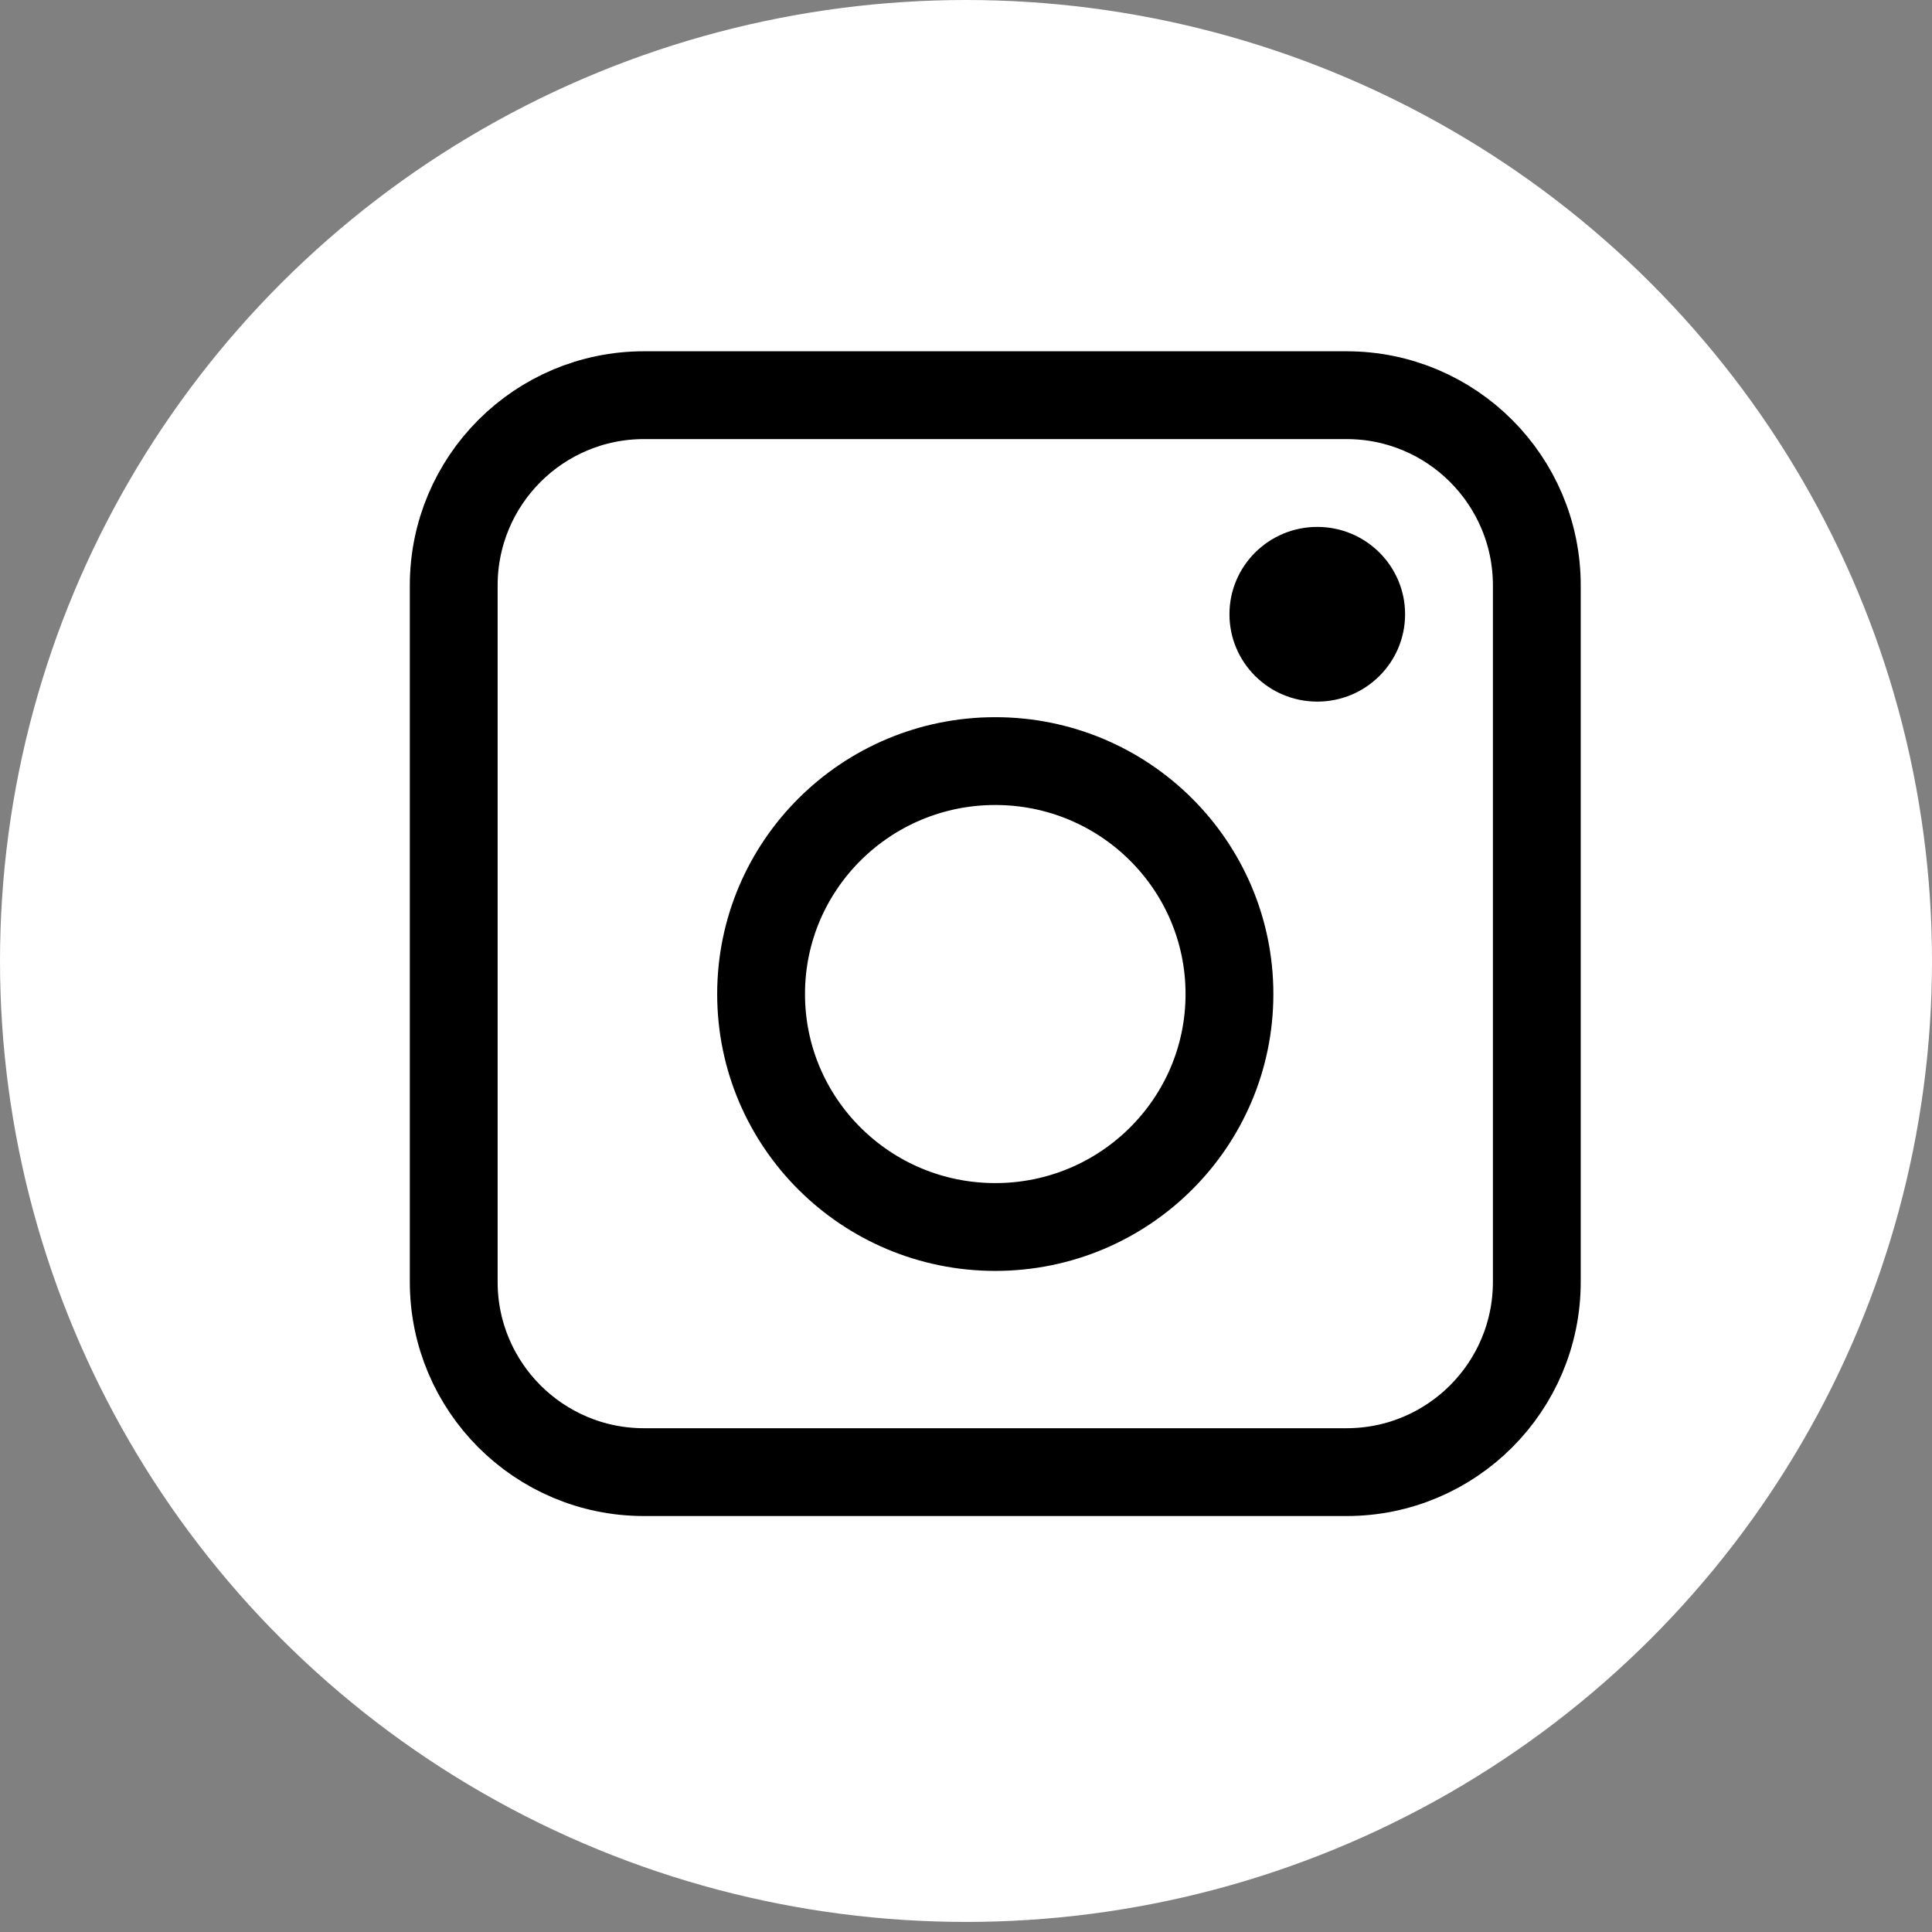
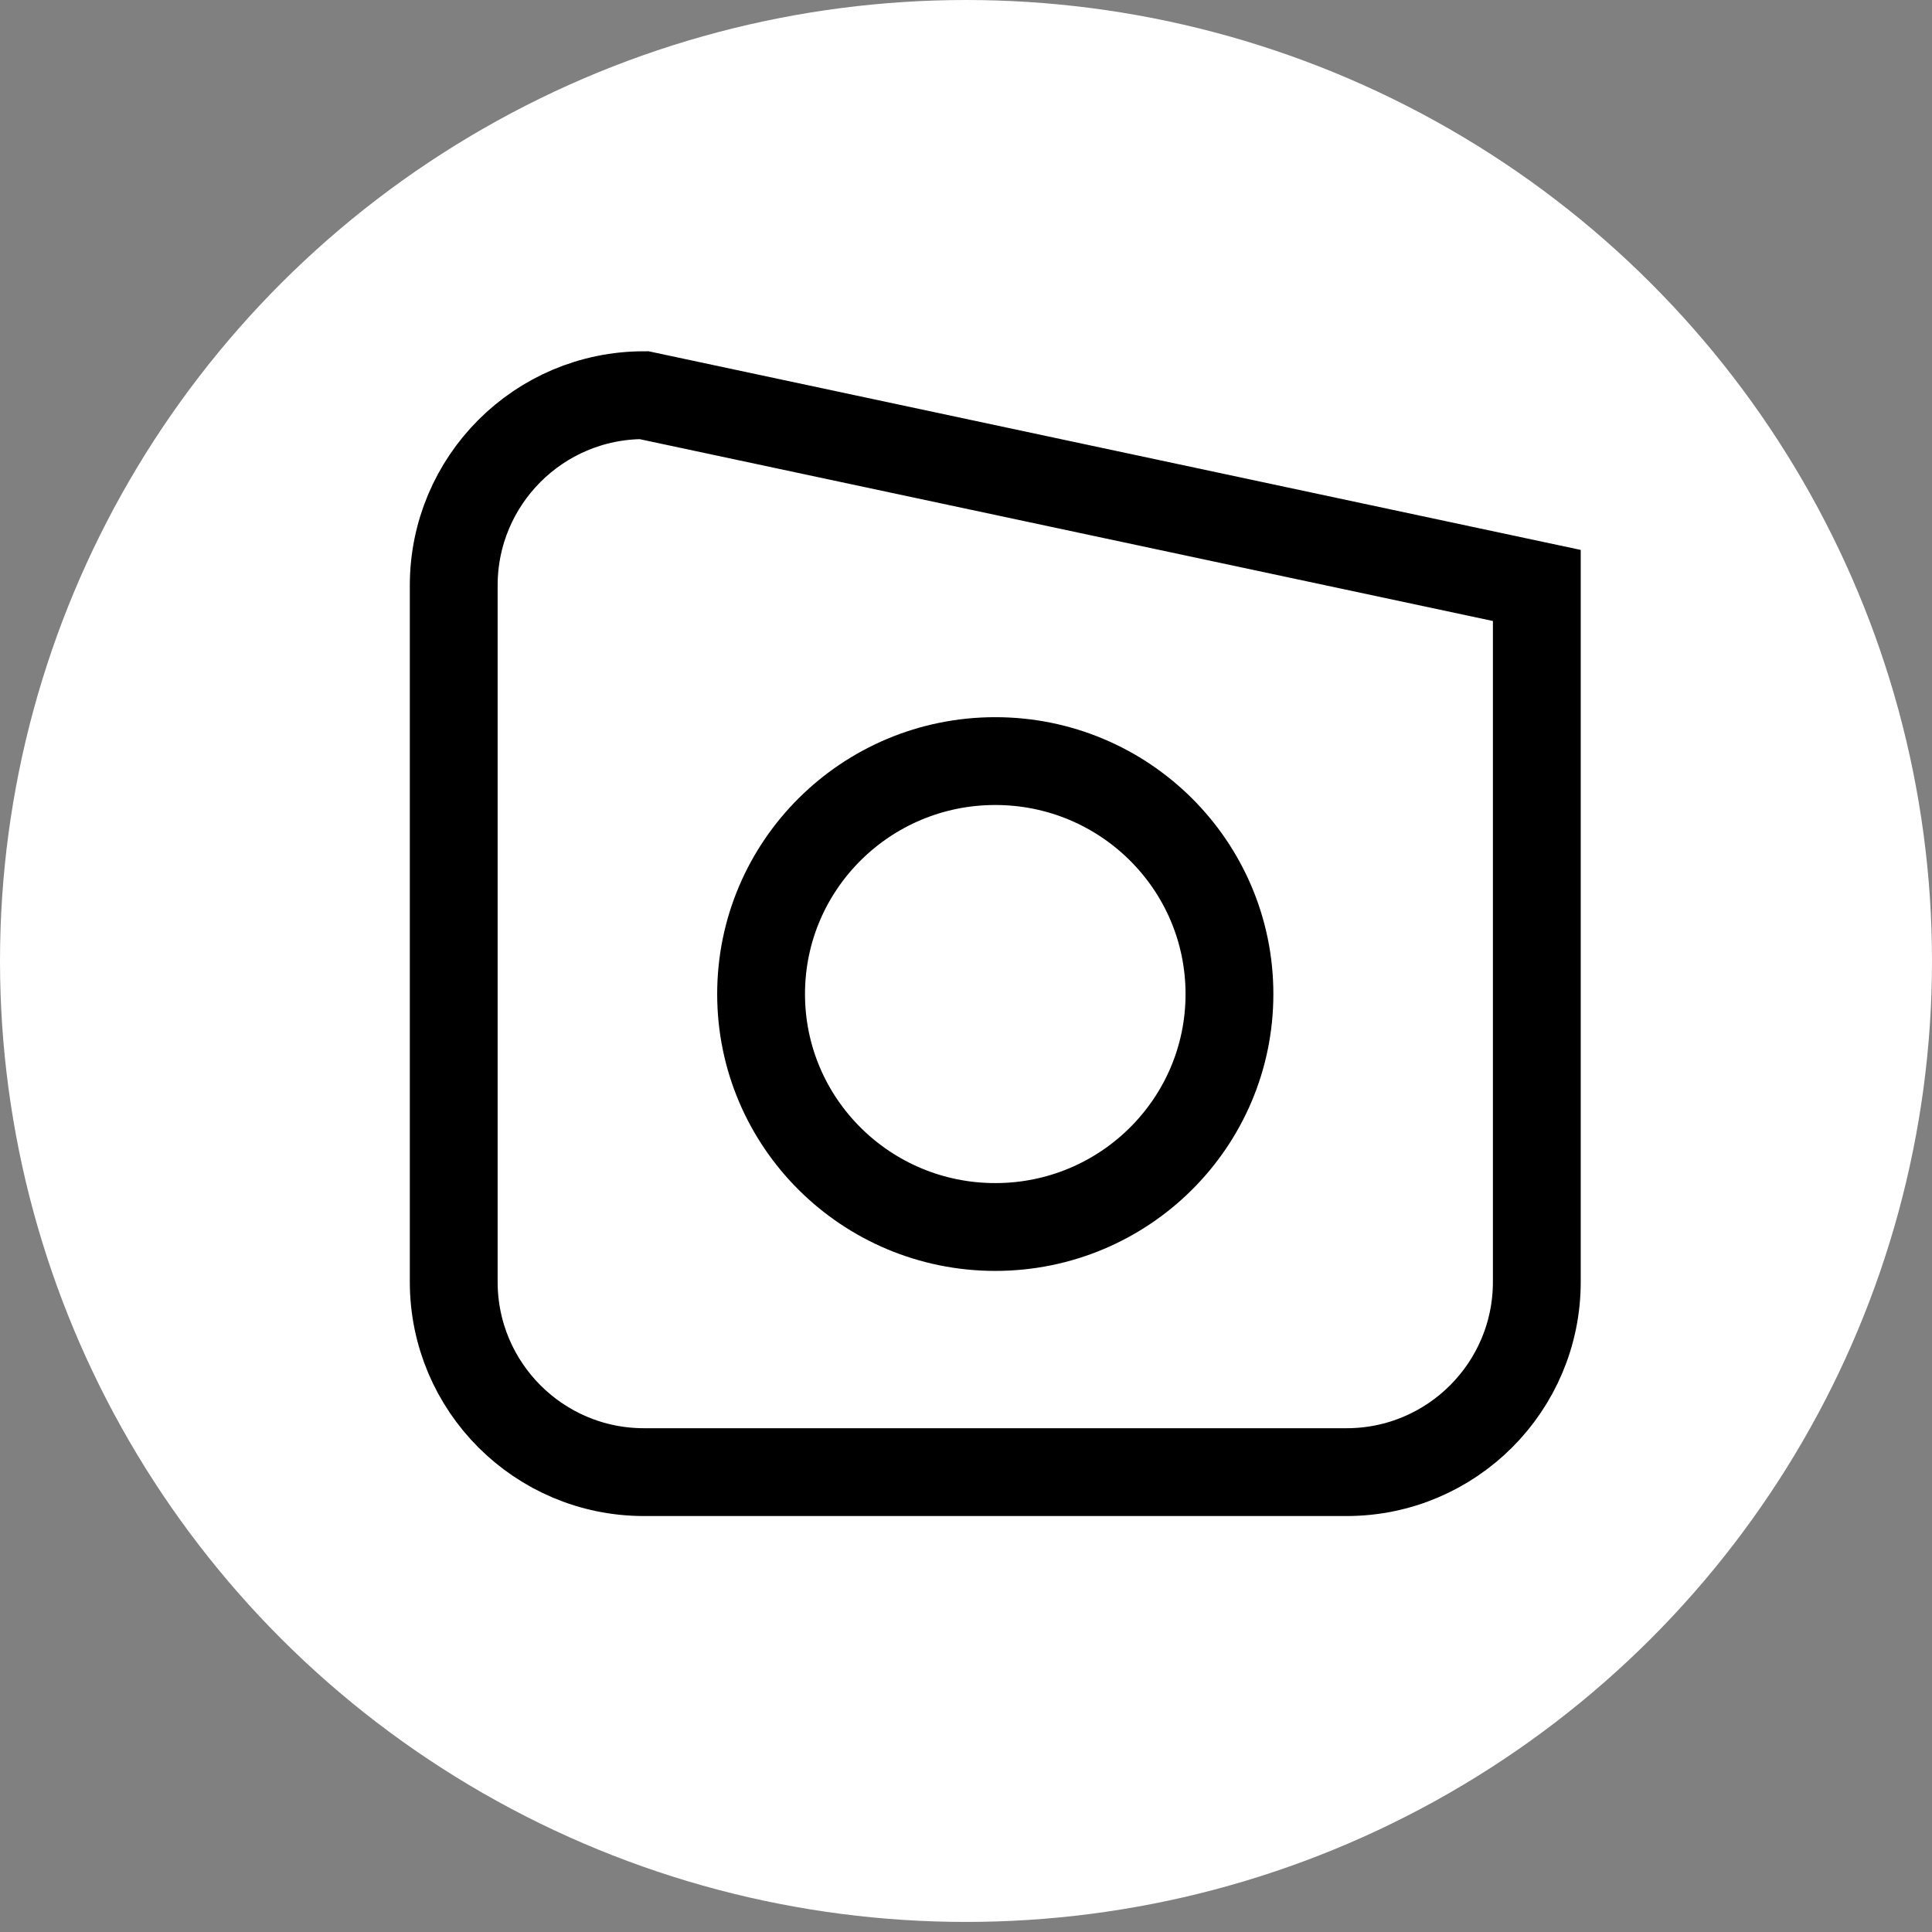
<svg xmlns="http://www.w3.org/2000/svg" width="33px" height="33px" viewBox="0 0 33 33" version="1.1">
  <rect x="0" y="0" width="33" height="33" fill="#808080" stroke="none" />
  <title>instagram_icon</title>
  <desc>Created with Sketch.</desc>
  <g id="Symbols" stroke="none" stroke-width="1" fill="none" fill-rule="evenodd">
    <g id="social_media" transform="translate(-141, 0)">
      <g id="instagram_icon" transform="translate(141, 0)">
        <ellipse id="Oval-6" fill="#FFFFFF" fill-rule="evenodd" cx="16.5" cy="16.414" rx="16.5" ry="16.414" />
-         <path d="M11,6.75 C9.205,6.75 7.75,8.205 7.75,10 L7.75,21.895 C7.75,23.69 9.205,25.145 11,25.145 L23,25.145 C24.795,25.145 26.25,23.69 26.25,21.895 L26.25,10 C26.25,8.205 24.795,6.75 23,6.75 L11,6.75 Z" id="Rectangle-5" stroke="#000000" stroke-width="1.5" />
+         <path d="M11,6.75 C9.205,6.75 7.75,8.205 7.75,10 L7.75,21.895 C7.75,23.69 9.205,25.145 11,25.145 L23,25.145 C24.795,25.145 26.25,23.69 26.25,21.895 L26.25,10 L11,6.75 Z" id="Rectangle-5" stroke="#000000" stroke-width="1.5" />
        <ellipse id="Oval-5" stroke="#000000" stroke-width="1.5" cx="17" cy="16.979" rx="4" ry="3.979" />
-         <ellipse id="Oval-5-Copy" fill="#000000" fill-rule="evenodd" cx="22.5" cy="10.492" rx="1.5" ry="1.492" />
      </g>
    </g>
  </g>
</svg>